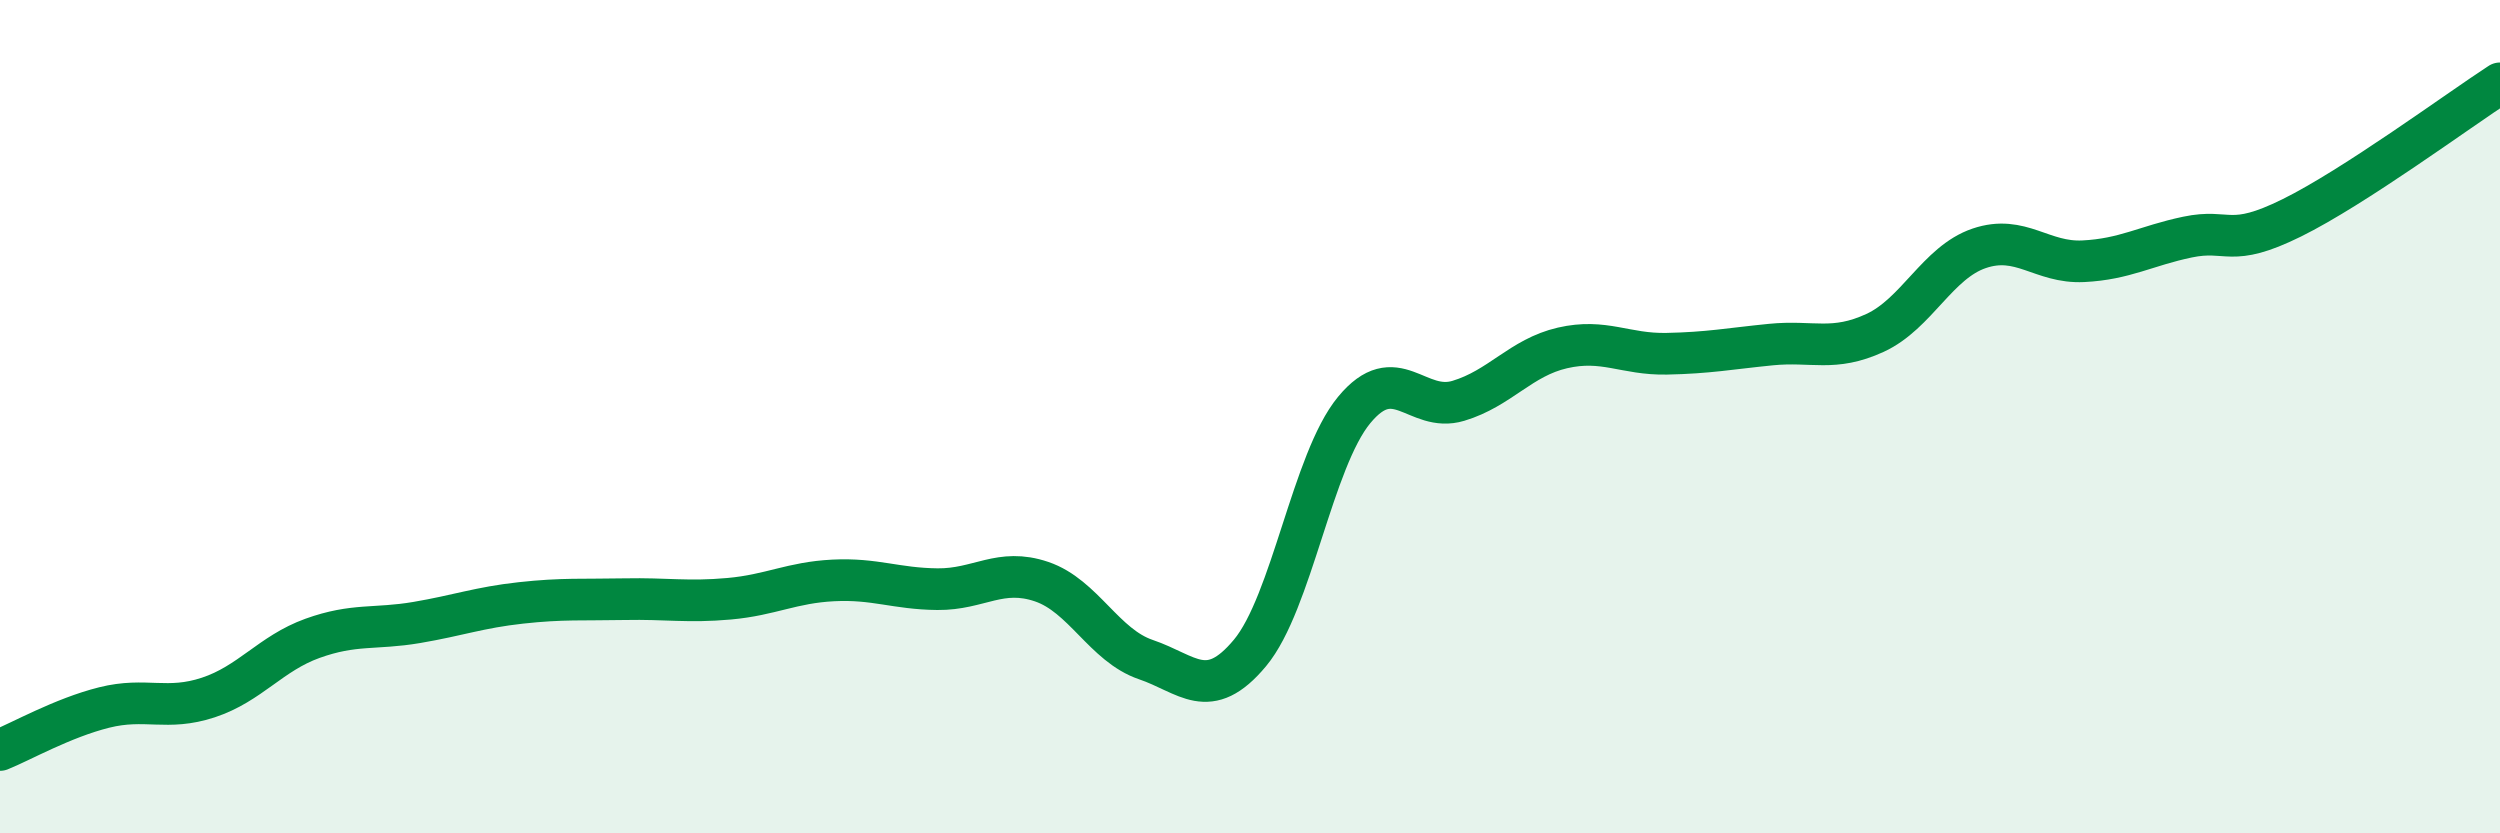
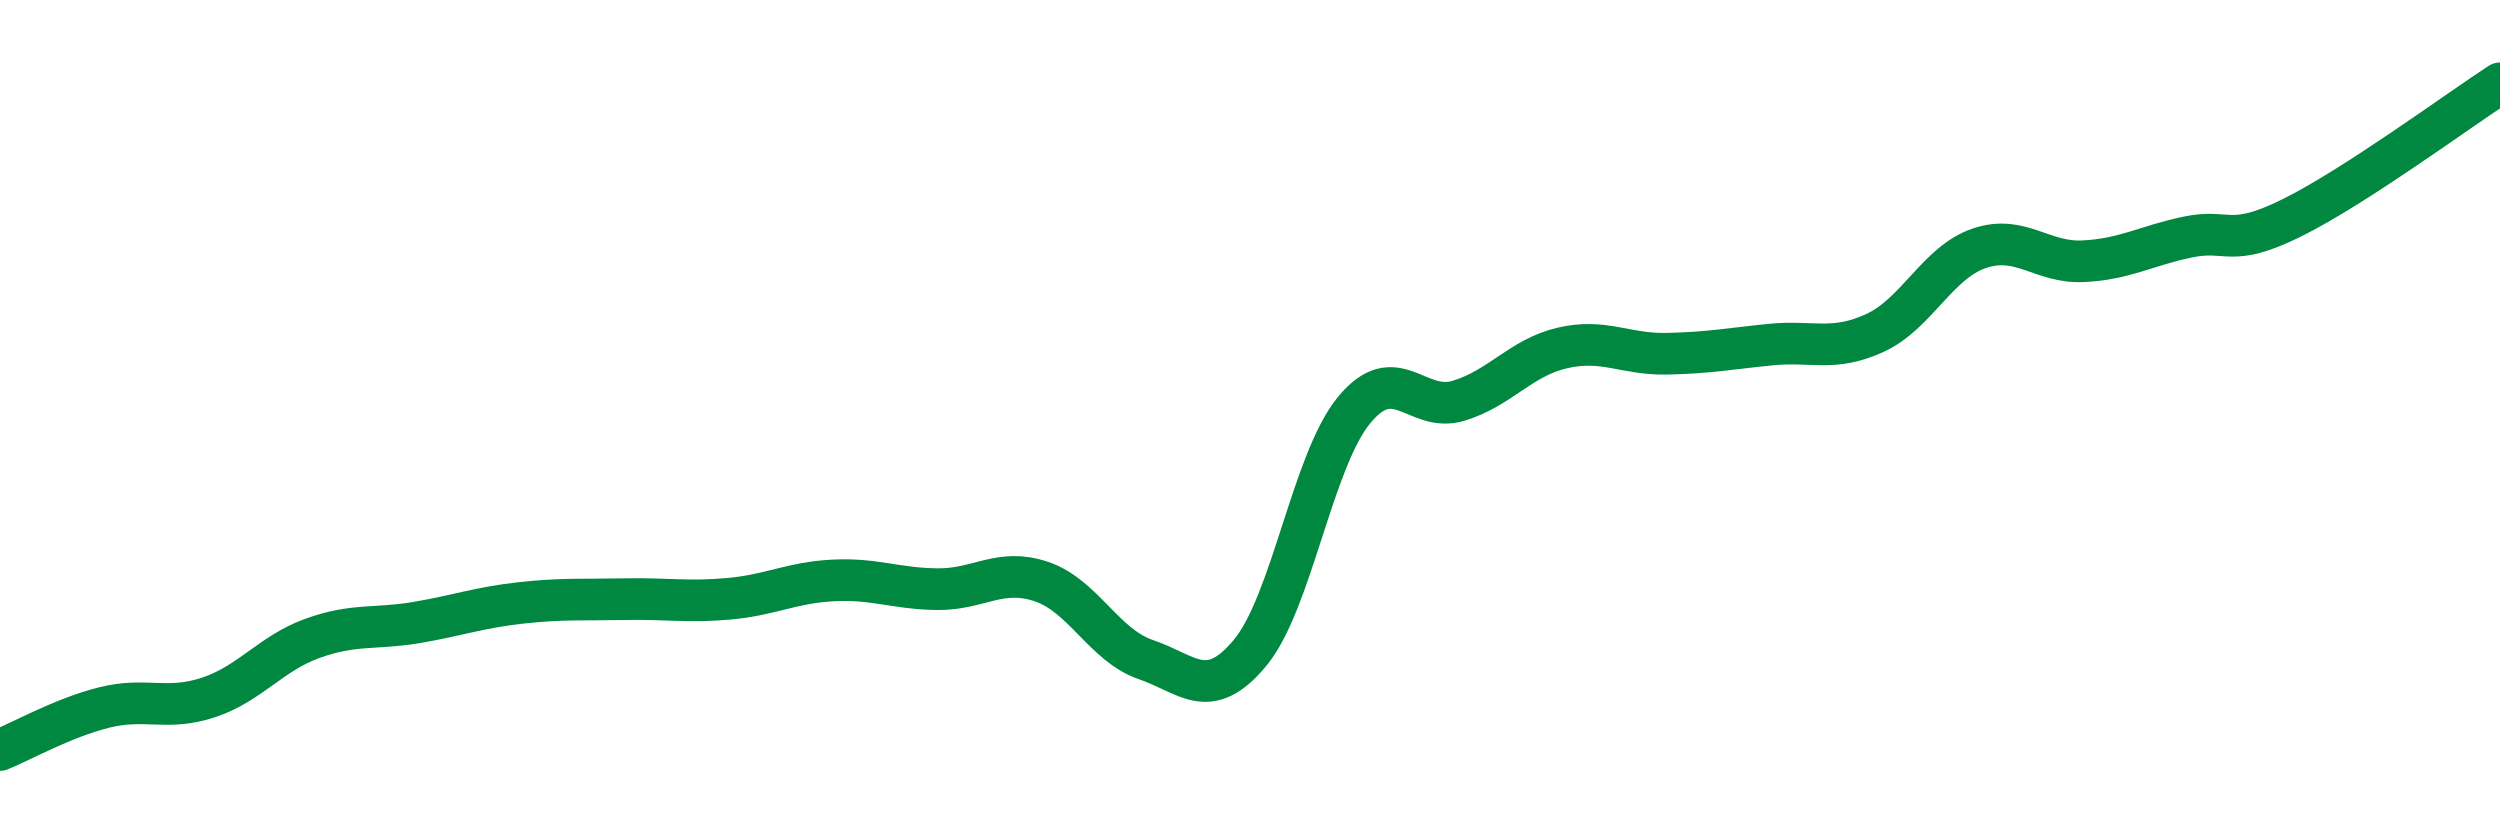
<svg xmlns="http://www.w3.org/2000/svg" width="60" height="20" viewBox="0 0 60 20">
-   <path d="M 0,18 C 0.5,17.8 1.5,17.23 2.5,16.98 C 3.5,16.73 4,17.07 5,16.74 C 6,16.41 6.5,15.68 7.5,15.32 C 8.5,14.96 9,15.11 10,14.94 C 11,14.77 11.5,14.58 12.5,14.47 C 13.5,14.36 14,14.4 15,14.38 C 16,14.36 16.5,14.46 17.5,14.37 C 18.5,14.28 19,13.98 20,13.93 C 21,13.88 21.5,14.13 22.5,14.14 C 23.5,14.15 24,13.62 25,13.96 C 26,14.3 26.5,15.49 27.5,15.83 C 28.5,16.17 29,16.87 30,15.67 C 31,14.47 31.5,11.05 32.5,9.84 C 33.5,8.63 34,9.92 35,9.62 C 36,9.32 36.5,8.58 37.5,8.35 C 38.5,8.12 39,8.51 40,8.49 C 41,8.47 41.5,8.37 42.5,8.27 C 43.5,8.17 44,8.45 45,7.99 C 46,7.53 46.5,6.3 47.5,5.96 C 48.5,5.62 49,6.32 50,6.27 C 51,6.22 51.5,5.9 52.5,5.69 C 53.5,5.48 53.5,5.97 55,5.23 C 56.5,4.49 59,2.65 60,2L60 20L0 20Z" fill="#008740" opacity="0.1" stroke-linecap="round" stroke-linejoin="round" />
  <path d="M 0,18 C 0.5,17.8 1.5,17.23 2.5,16.98 C 3.5,16.73 4,17.07 5,16.74 C 6,16.41 6.5,15.68 7.5,15.32 C 8.5,14.96 9,15.11 10,14.94 C 11,14.77 11.5,14.58 12.5,14.47 C 13.5,14.36 14,14.4 15,14.38 C 16,14.36 16.5,14.46 17.5,14.37 C 18.5,14.28 19,13.98 20,13.93 C 21,13.88 21.5,14.13 22.5,14.14 C 23.5,14.15 24,13.62 25,13.96 C 26,14.3 26.5,15.49 27.5,15.83 C 28.5,16.17 29,16.87 30,15.67 C 31,14.47 31.5,11.05 32.5,9.84 C 33.5,8.63 34,9.92 35,9.62 C 36,9.32 36.5,8.58 37.5,8.35 C 38.5,8.12 39,8.51 40,8.49 C 41,8.47 41.5,8.37 42.5,8.27 C 43.5,8.17 44,8.45 45,7.99 C 46,7.53 46.5,6.3 47.5,5.96 C 48.5,5.62 49,6.32 50,6.27 C 51,6.22 51.5,5.9 52.5,5.69 C 53.5,5.48 53.5,5.97 55,5.23 C 56.5,4.49 59,2.65 60,2" stroke="#008740" stroke-width="1" fill="none" stroke-linecap="round" stroke-linejoin="round" />
</svg>